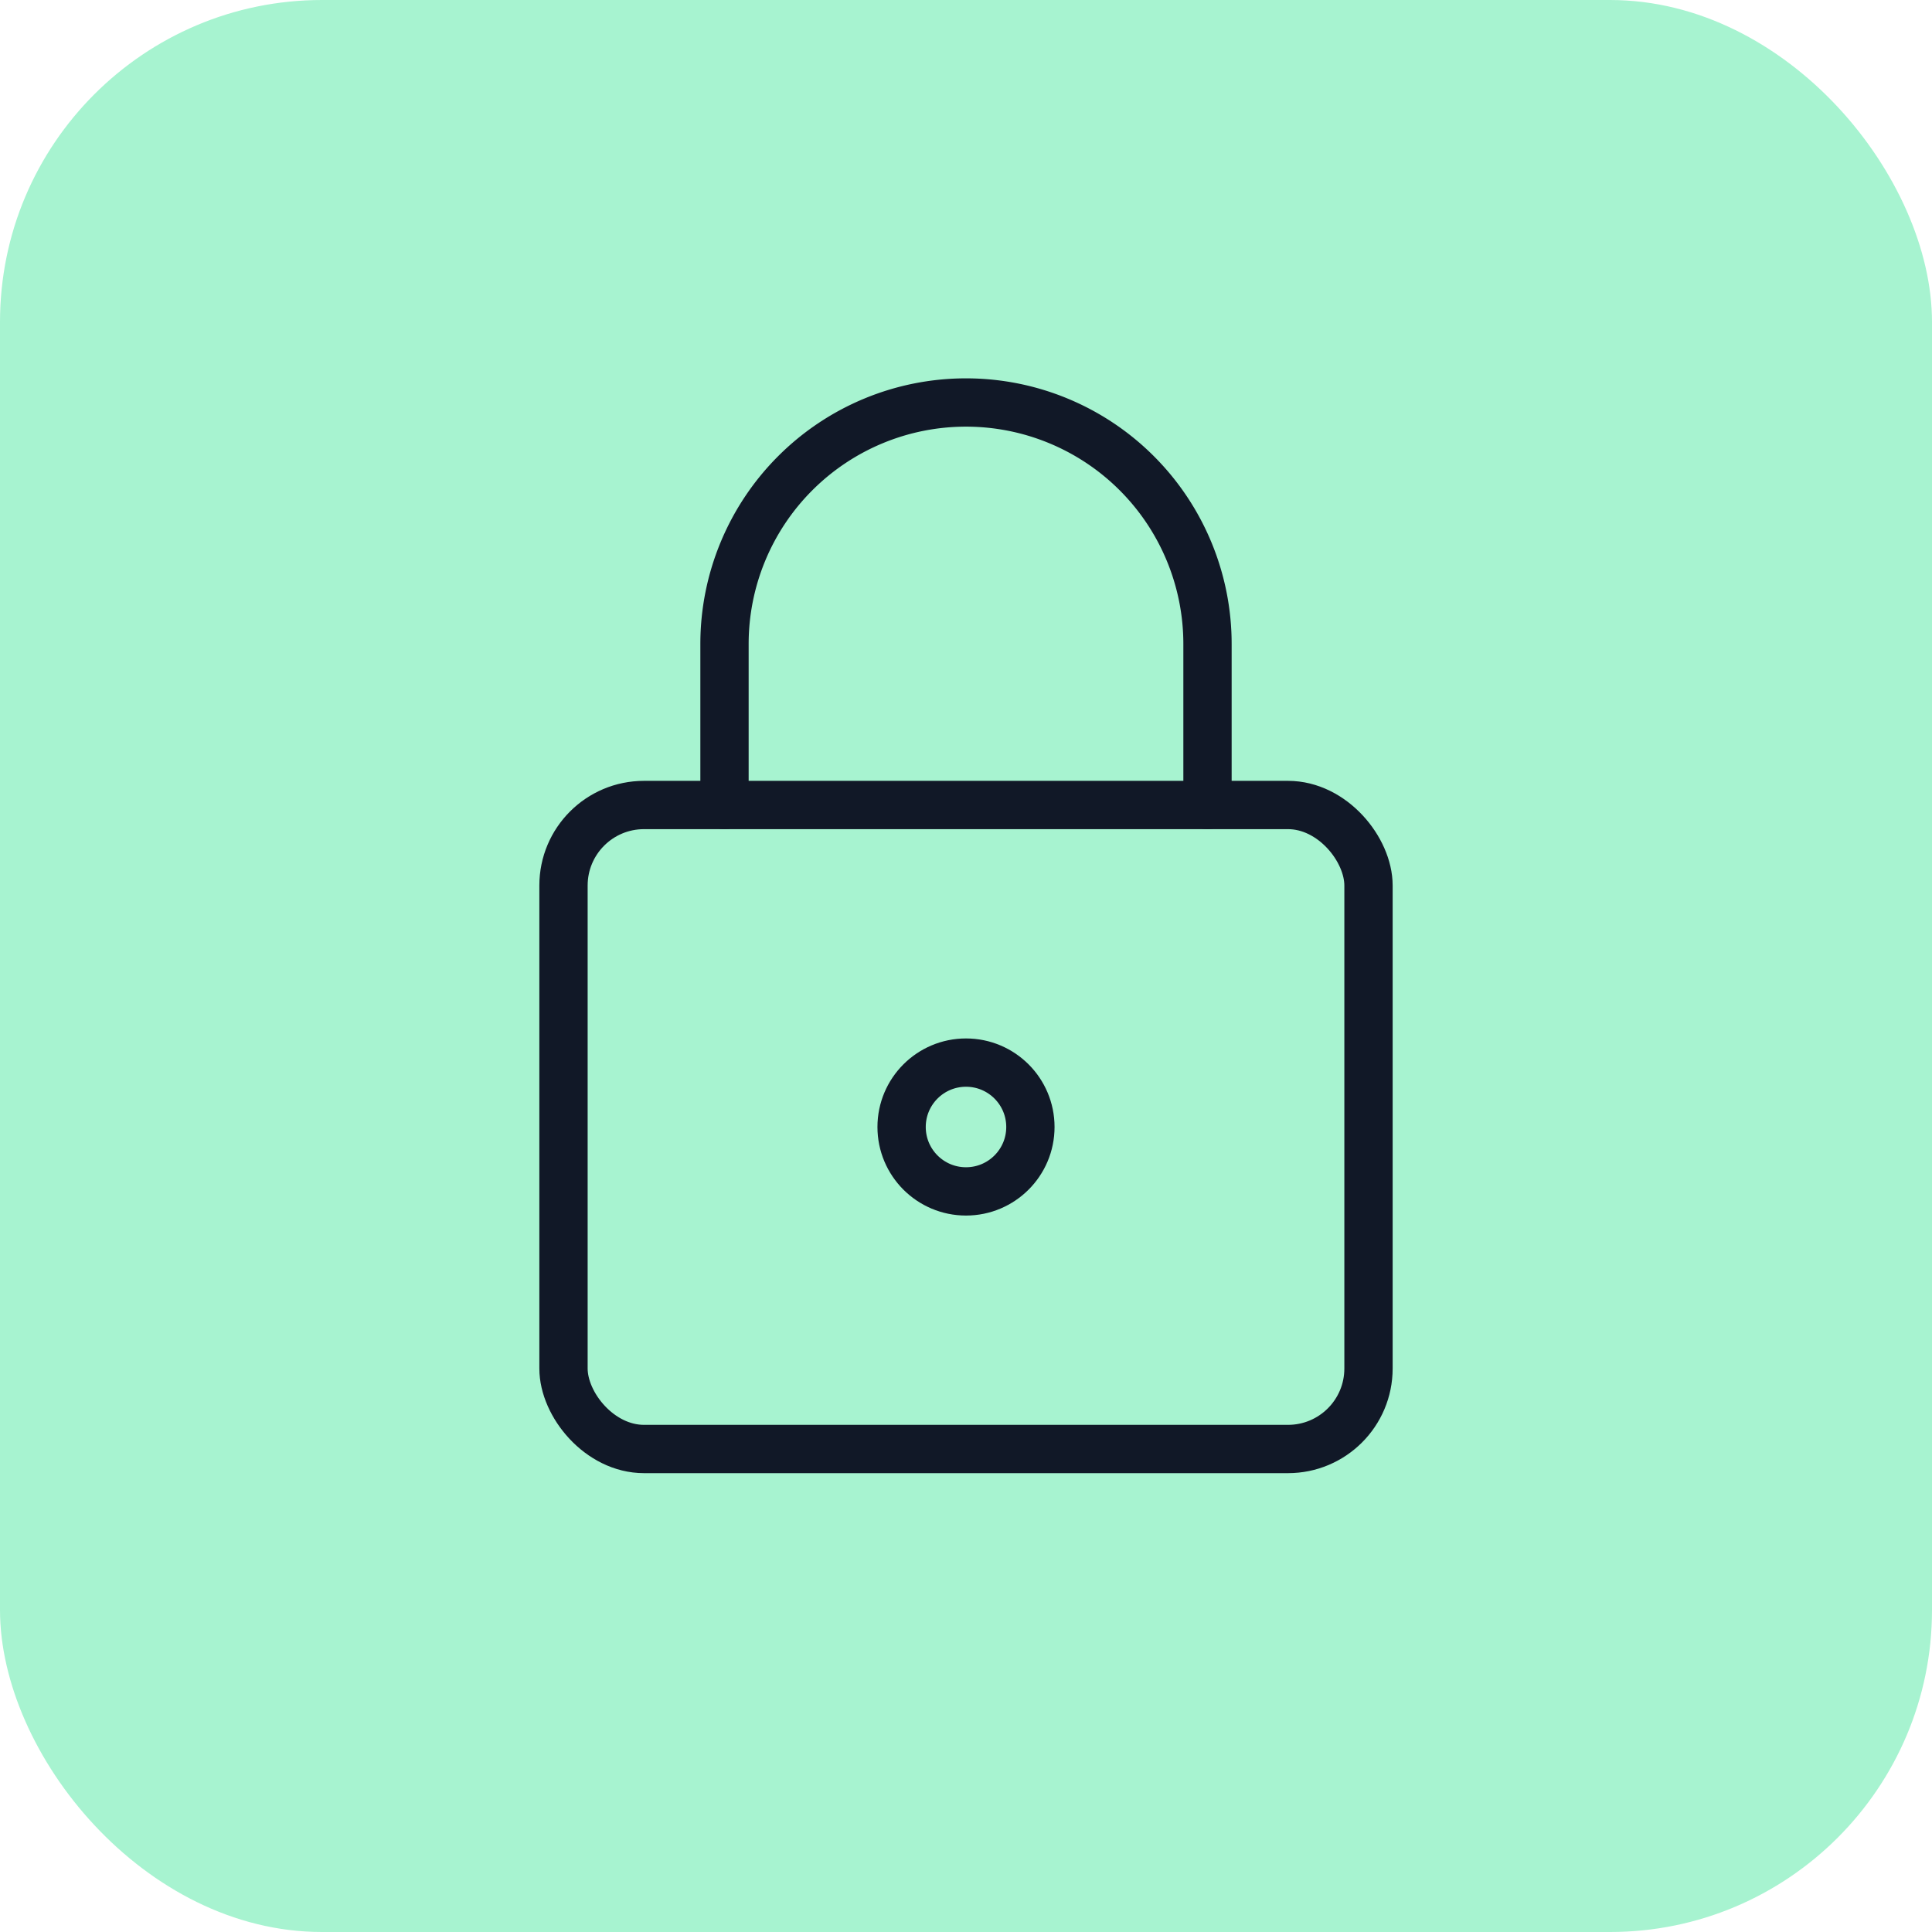
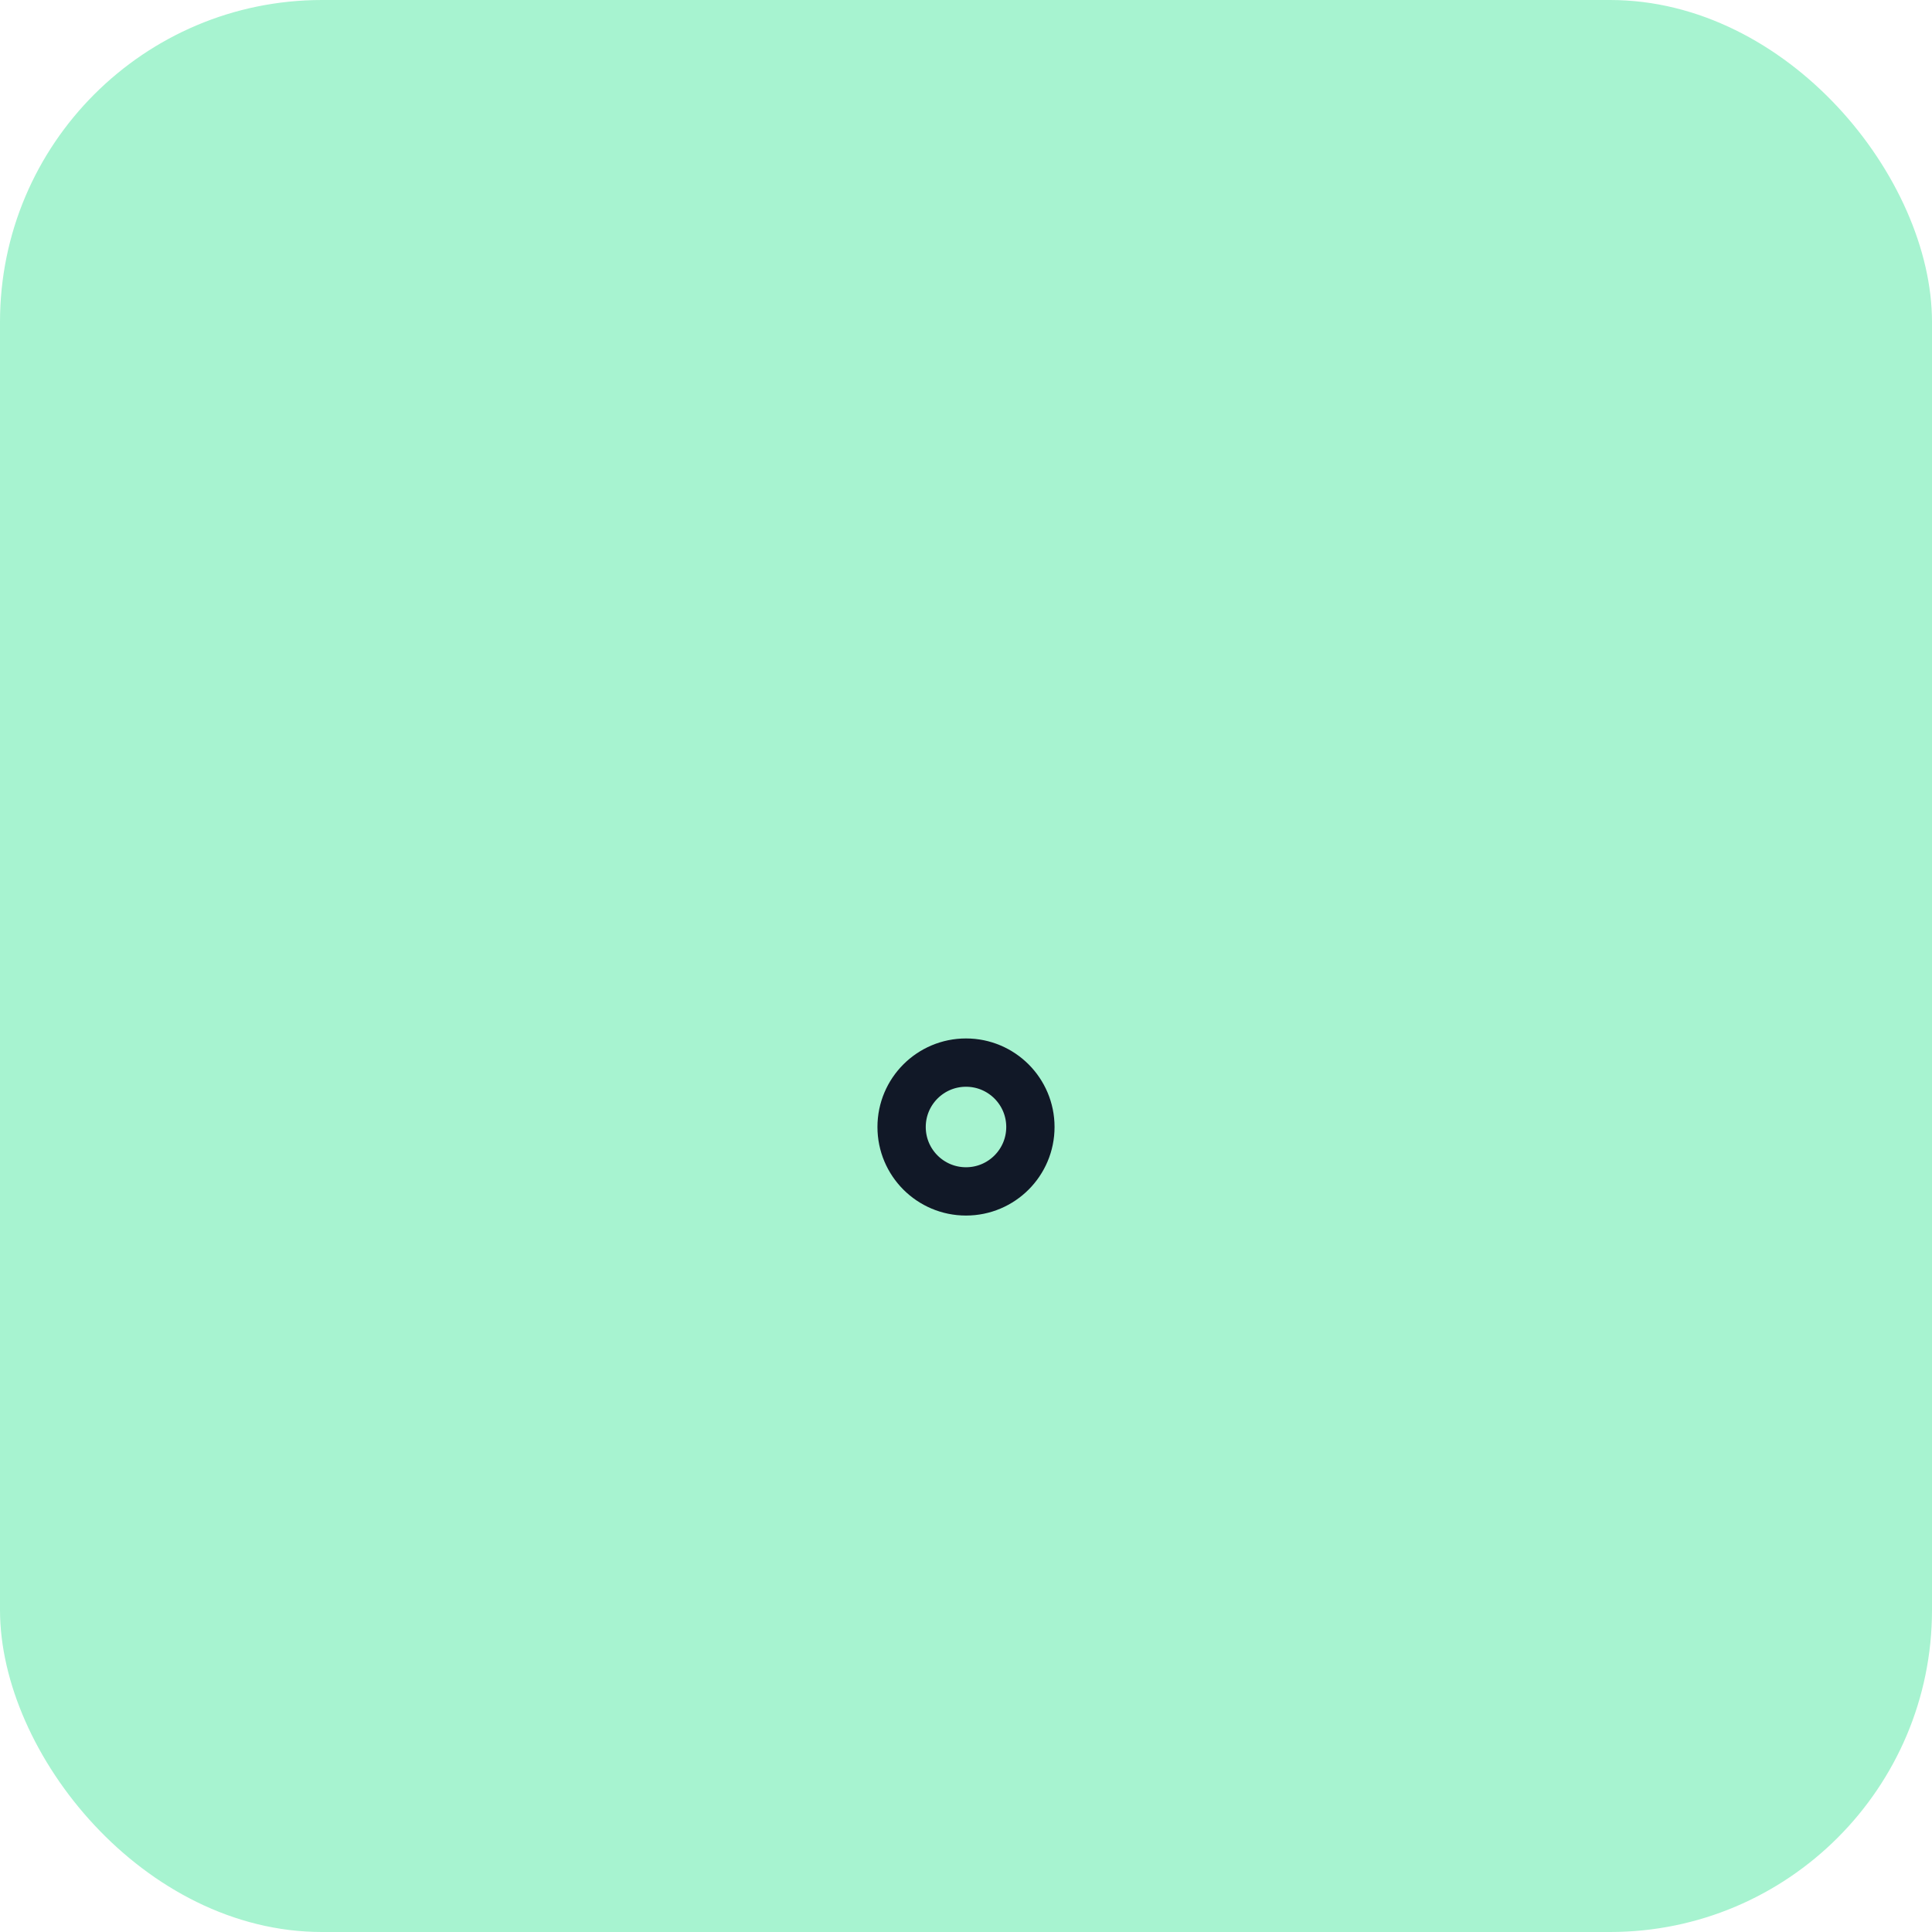
<svg xmlns="http://www.w3.org/2000/svg" width="120" height="120" viewBox="0 0 120 120" fill="none">
  <rect width="120" height="120" rx="20" fill="#A7F3D0" />
  <g stroke="#111827" stroke-width="3" stroke-linecap="round" stroke-linejoin="round">
-     <rect x="35" y="50" width="50" height="40" rx="5" />
-     <path d="M45 50v-10a15 15 0 0130 0v10" />
    <circle cx="60" cy="70" r="4" />
  </g>
</svg>